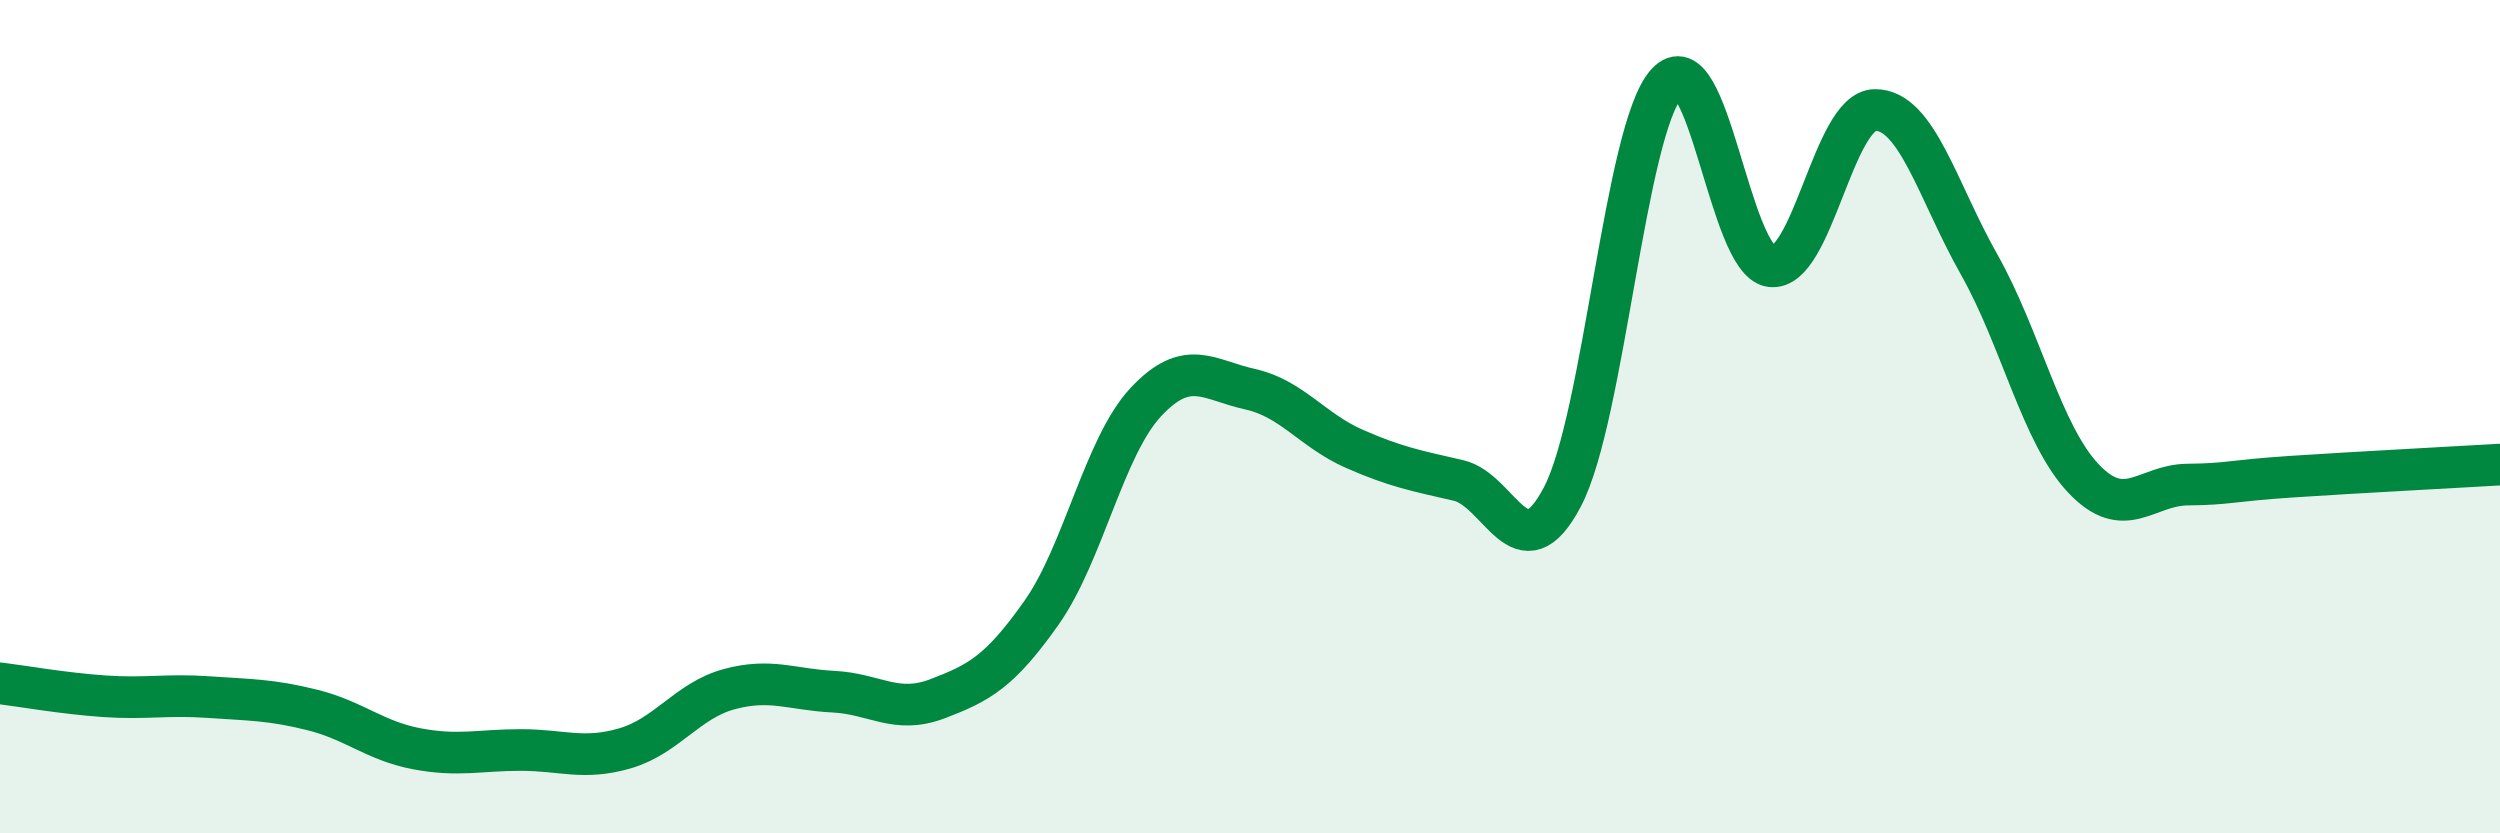
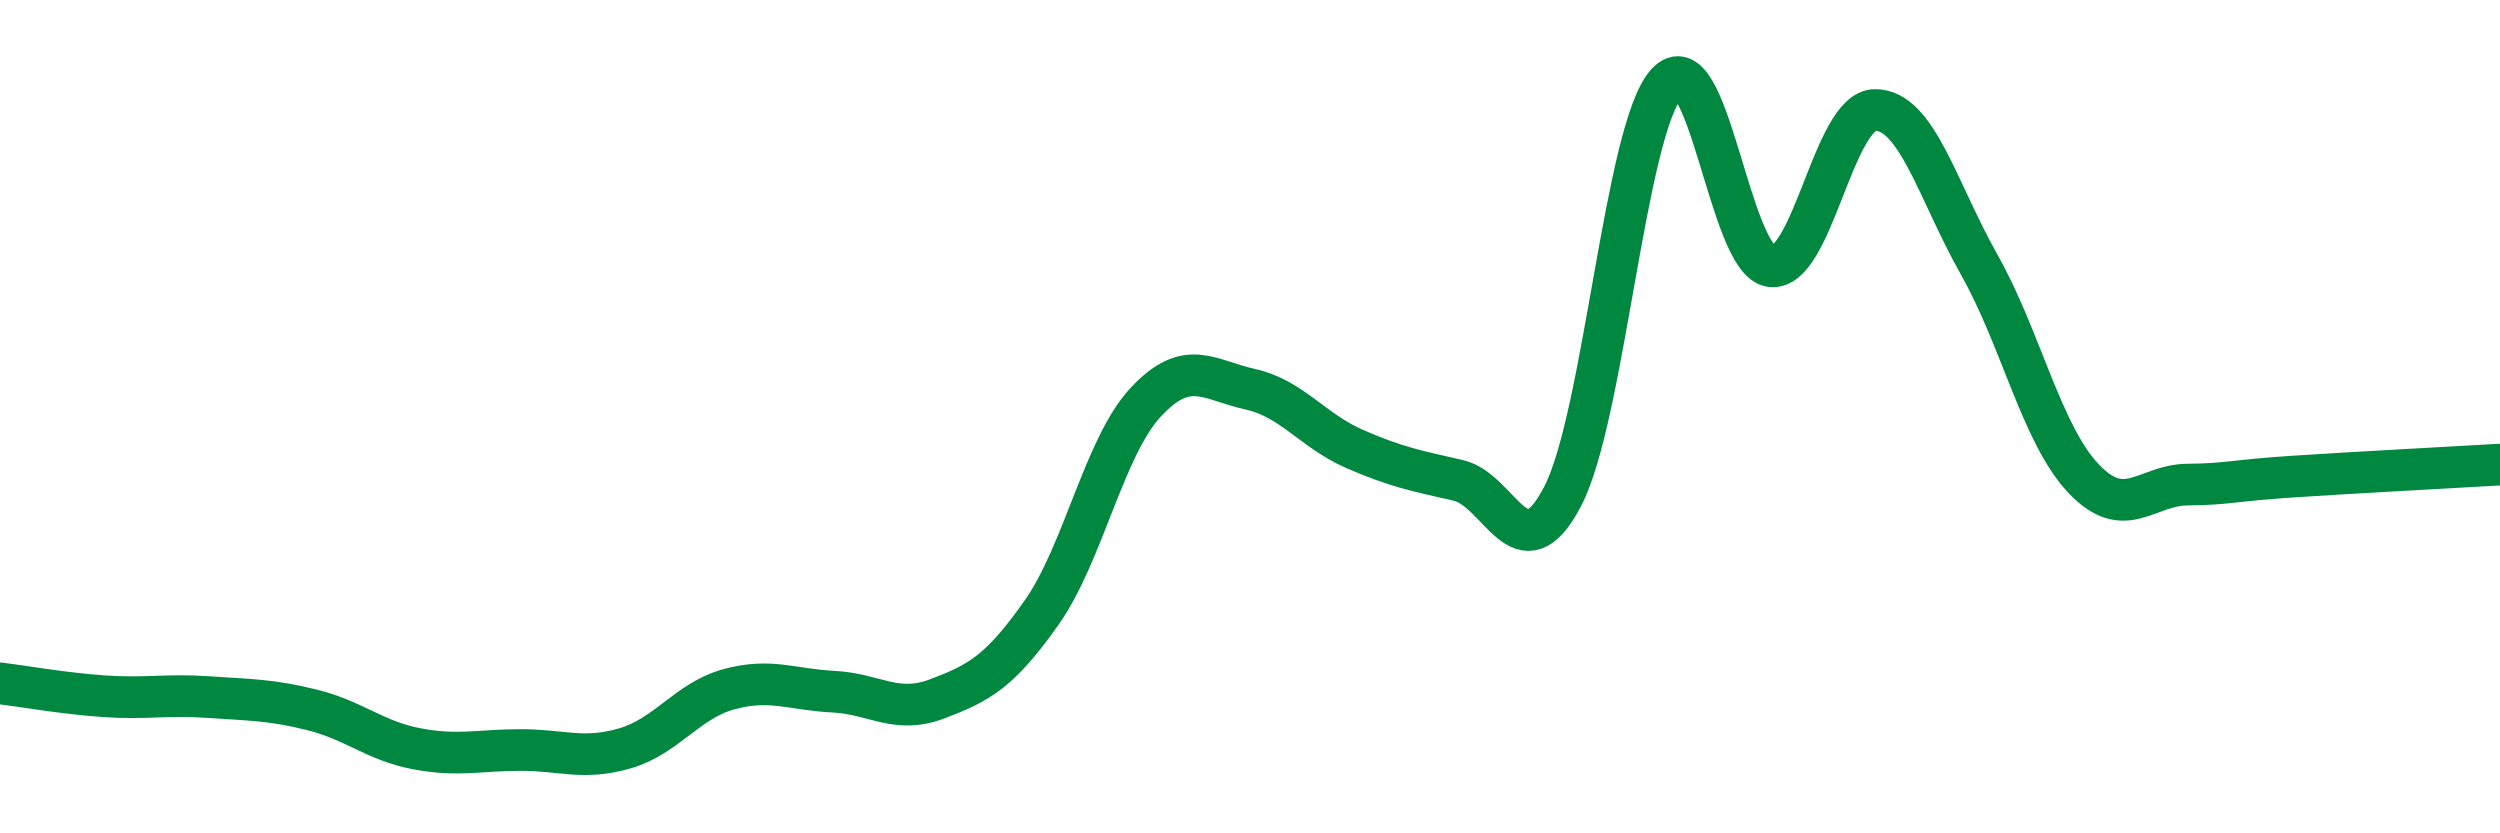
<svg xmlns="http://www.w3.org/2000/svg" width="60" height="20" viewBox="0 0 60 20">
-   <path d="M 0,16.4 C 0.5,16.46 1.5,16.64 2.5,16.71 C 3.5,16.78 4,16.66 5,16.73 C 6,16.8 6.5,16.79 7.5,17.04 C 8.5,17.29 9,17.78 10,17.97 C 11,18.16 11.5,18 12.5,18 C 13.5,18 14,18.25 15,17.96 C 16,17.67 16.5,16.81 17.5,16.54 C 18.5,16.27 19,16.55 20,16.6 C 21,16.65 21.5,17.15 22.5,16.77 C 23.5,16.39 24,16.12 25,14.7 C 26,13.28 26.5,10.72 27.5,9.65 C 28.5,8.58 29,9.12 30,9.34 C 31,9.56 31.5,10.33 32.5,10.77 C 33.5,11.21 34,11.3 35,11.53 C 36,11.76 36.5,13.83 37.5,11.92 C 38.5,10.01 39,3.11 40,2 C 41,0.89 41.5,6.26 42.5,6.39 C 43.5,6.52 44,2.65 45,2.64 C 46,2.63 46.5,4.58 47.5,6.35 C 48.5,8.12 49,10.42 50,11.48 C 51,12.54 51.5,11.64 52.5,11.63 C 53.5,11.62 53.5,11.54 55,11.44 C 56.5,11.34 59,11.21 60,11.15L60 20L0 20Z" fill="#008740" opacity="0.1" stroke-linecap="round" stroke-linejoin="round" />
  <path d="M 0,16.4 C 0.5,16.46 1.5,16.64 2.5,16.71 C 3.5,16.78 4,16.66 5,16.73 C 6,16.8 6.5,16.79 7.5,17.04 C 8.5,17.29 9,17.78 10,17.97 C 11,18.16 11.5,18 12.5,18 C 13.5,18 14,18.25 15,17.96 C 16,17.67 16.5,16.81 17.5,16.54 C 18.5,16.27 19,16.55 20,16.6 C 21,16.65 21.5,17.15 22.5,16.77 C 23.5,16.39 24,16.12 25,14.7 C 26,13.28 26.5,10.72 27.5,9.65 C 28.5,8.58 29,9.12 30,9.34 C 31,9.56 31.5,10.33 32.5,10.77 C 33.5,11.21 34,11.3 35,11.53 C 36,11.76 36.5,13.83 37.5,11.92 C 38.5,10.01 39,3.11 40,2 C 41,0.89 41.5,6.26 42.5,6.39 C 43.5,6.52 44,2.65 45,2.64 C 46,2.63 46.5,4.58 47.5,6.35 C 48.5,8.12 49,10.42 50,11.48 C 51,12.54 51.5,11.64 52.5,11.63 C 53.5,11.62 53.5,11.54 55,11.44 C 56.5,11.34 59,11.21 60,11.15" stroke="#008740" stroke-width="1" fill="none" stroke-linecap="round" stroke-linejoin="round" />
</svg>